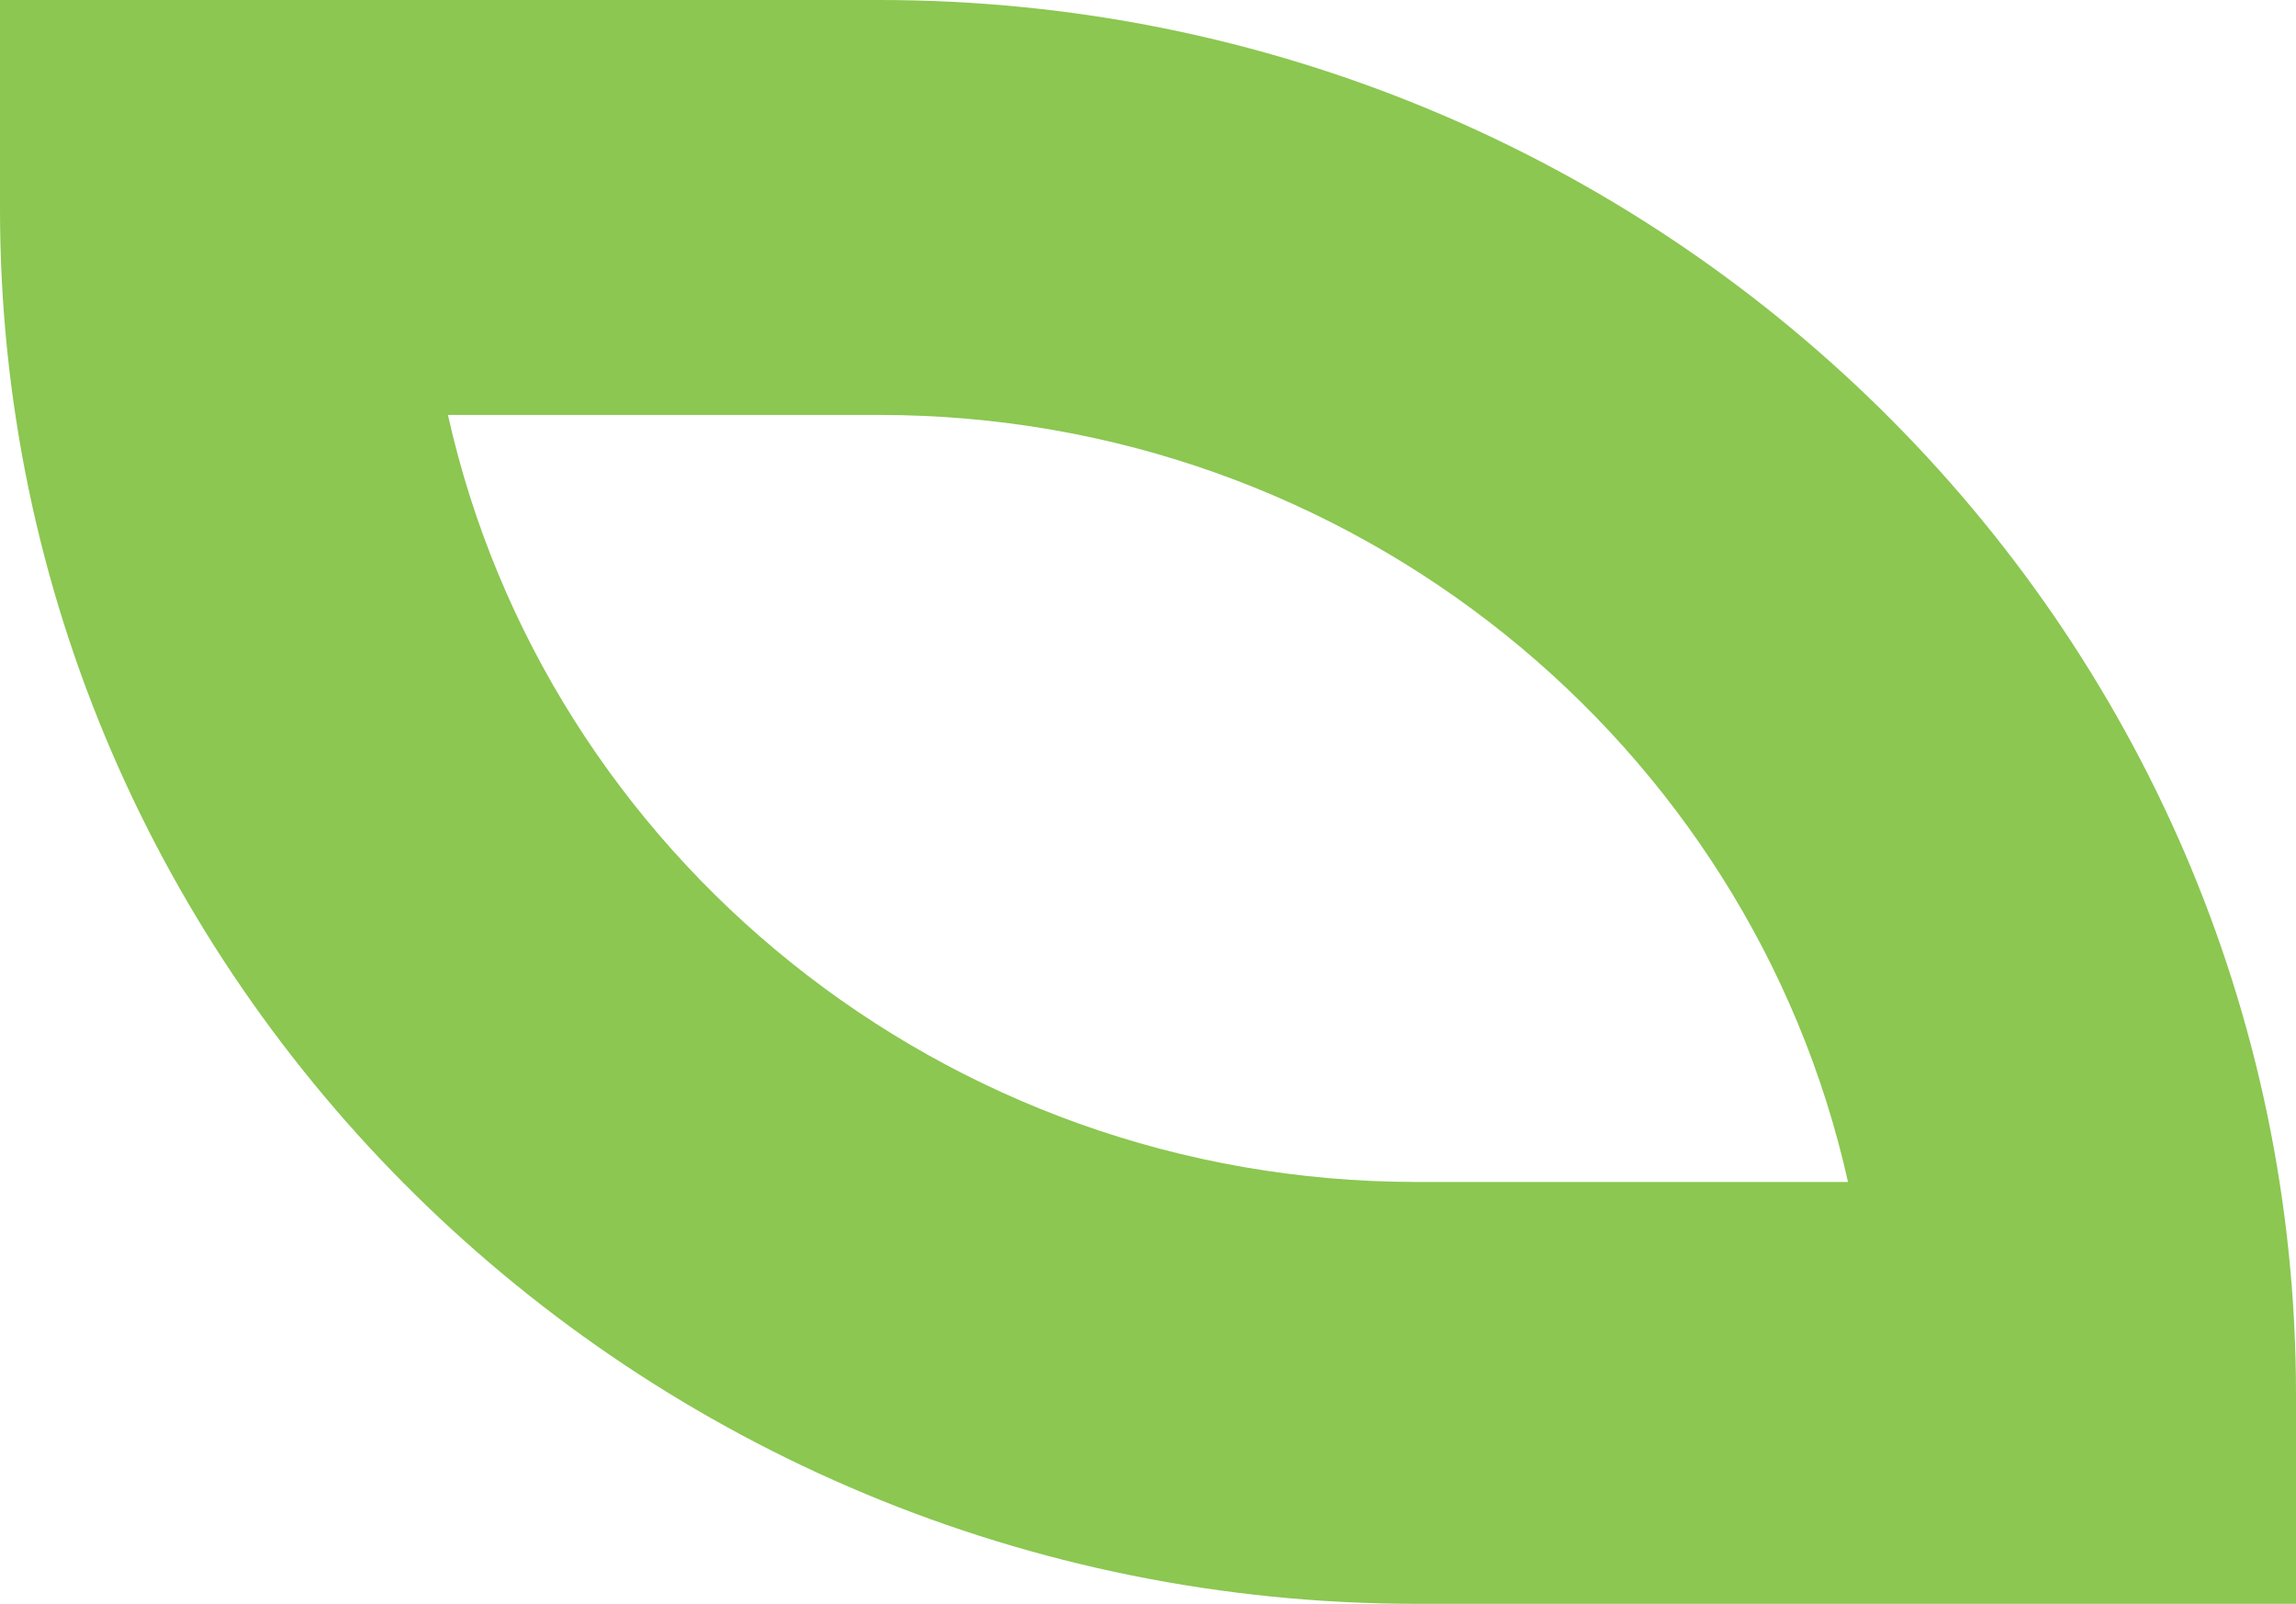
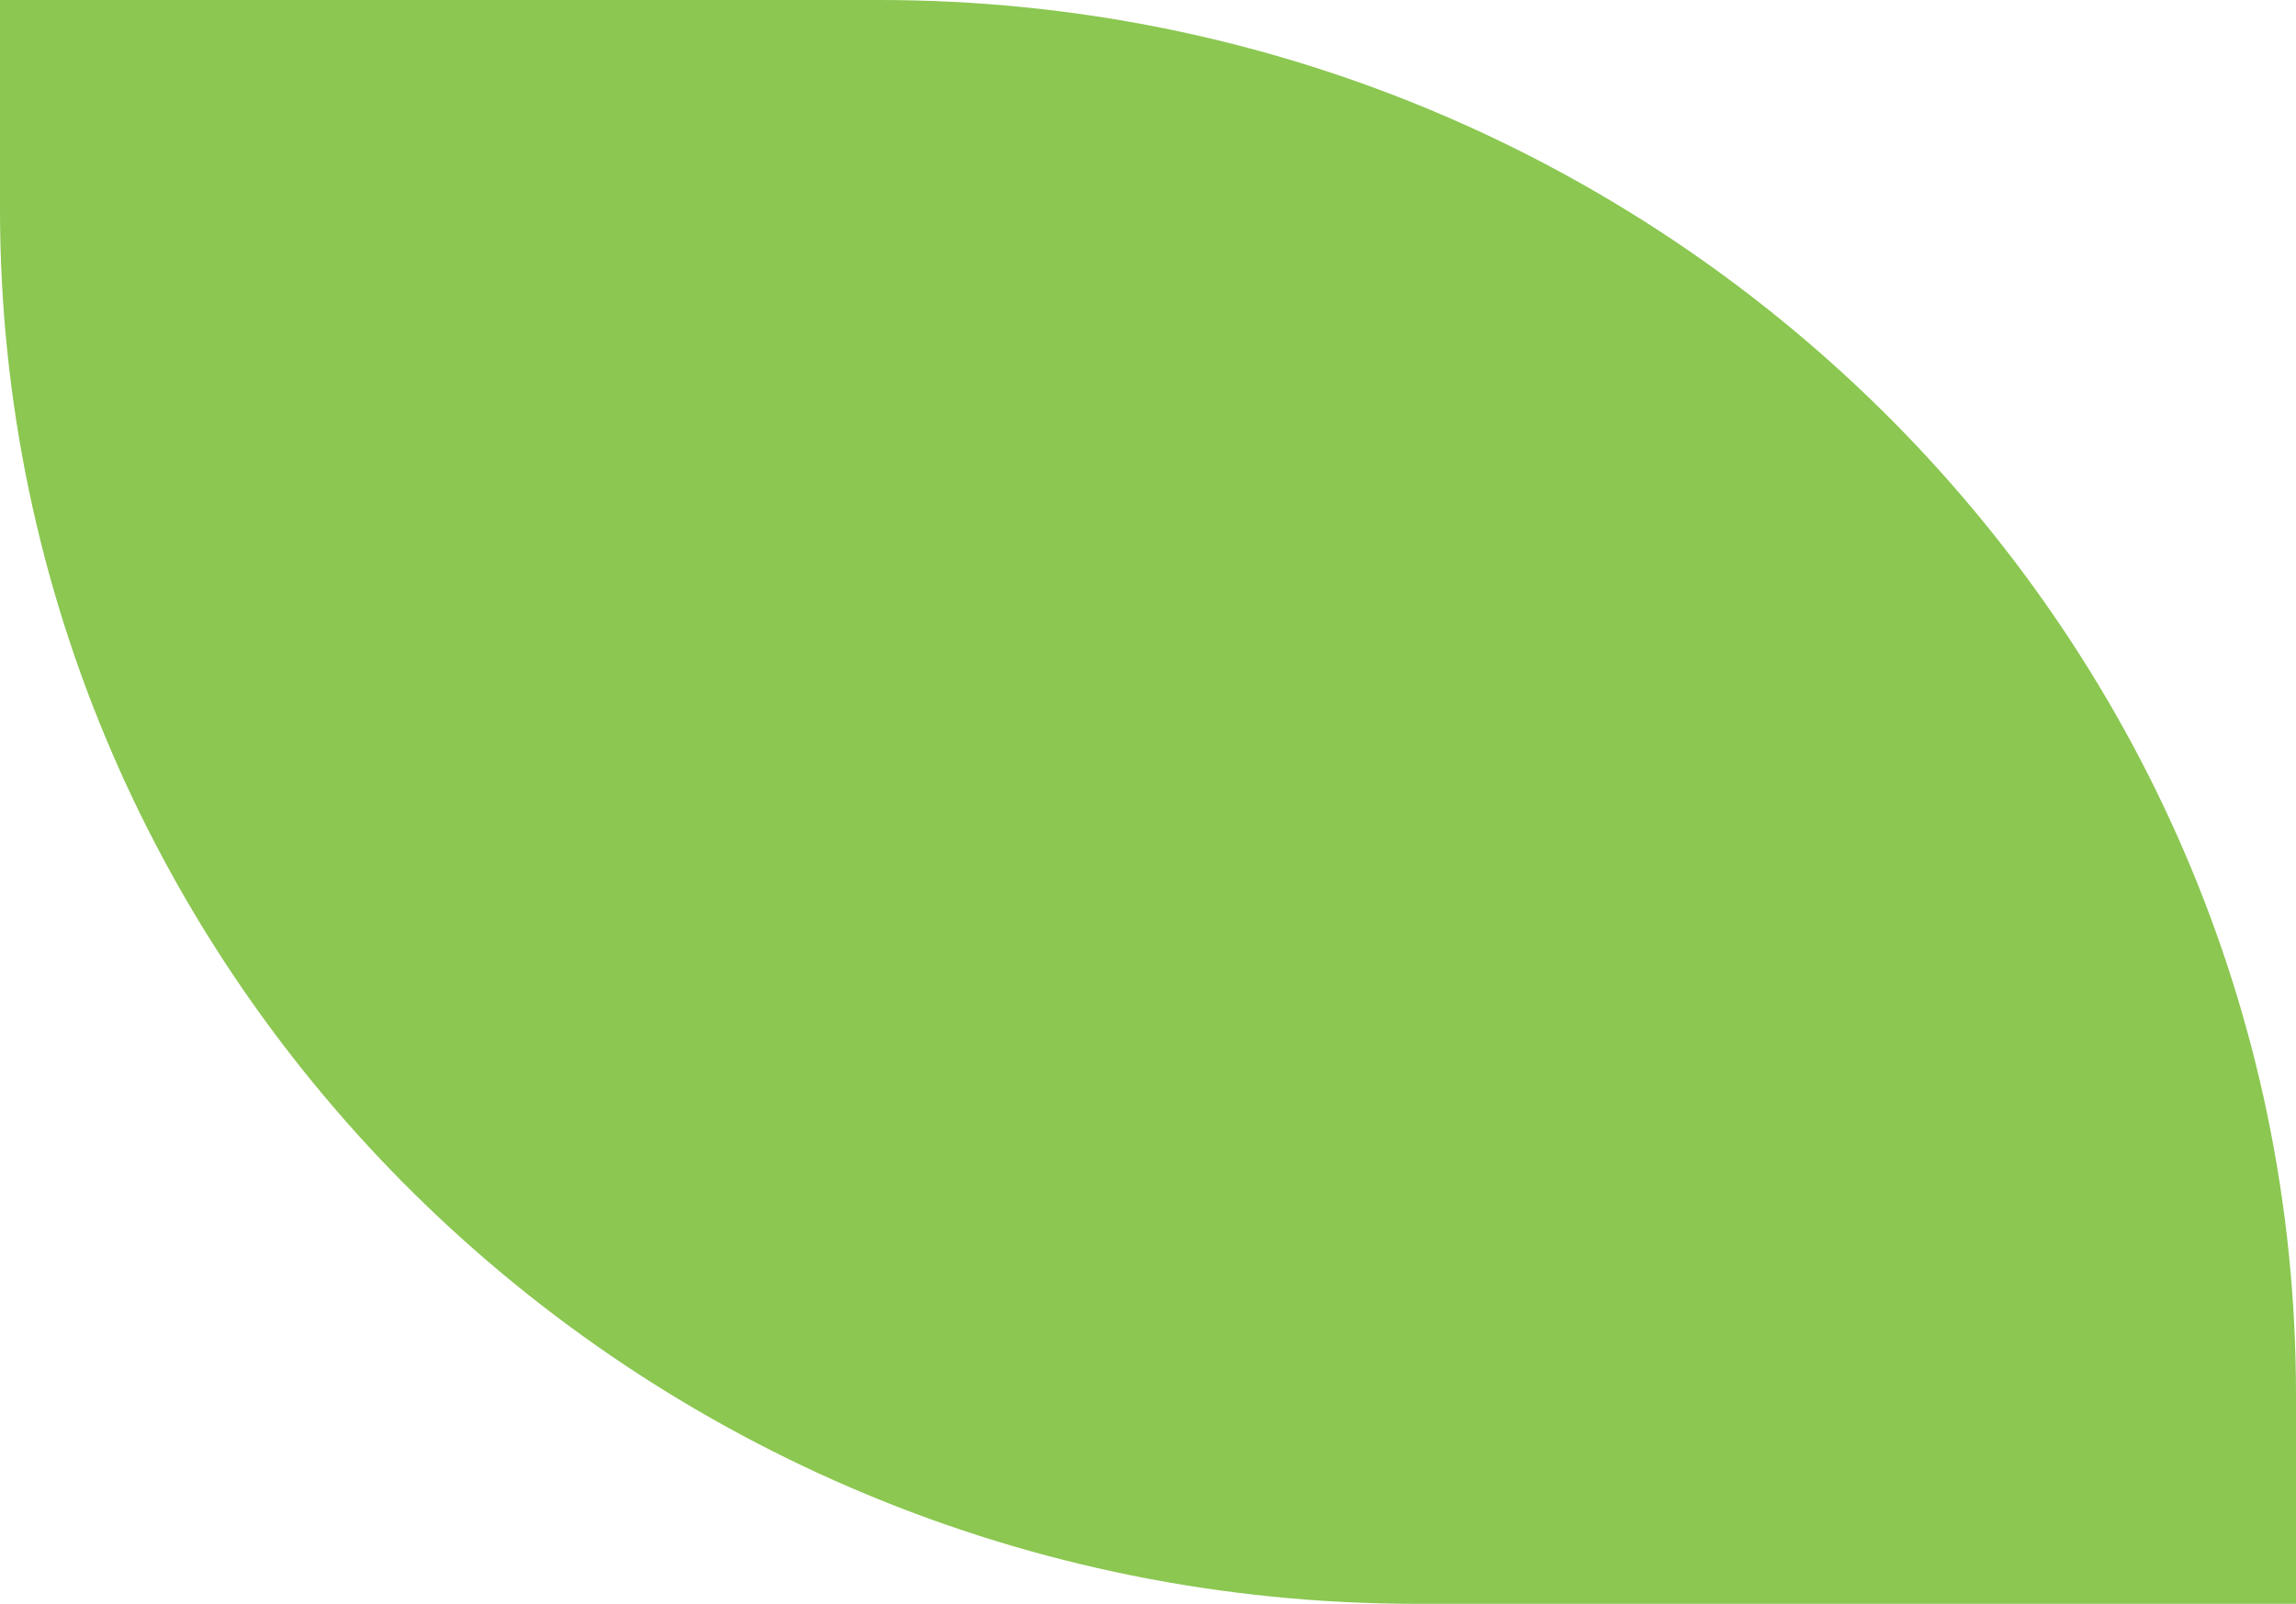
<svg xmlns="http://www.w3.org/2000/svg" width="240" height="167.694" viewBox="0 0 240 167.694">
-   <path d="M240,167.694H148.1C66.431,167.694,0,102.281,0,21.876V0H91.9C173.559,0,240,65.418,240,145.823ZM46.825,43.385c10.2,45.811,51.743,80.2,101.276,80.2H193.17c-10.2-45.806-51.728-80.2-101.266-80.2Z" transform="translate(0)" fill="#8bc751" />
+   <path d="M240,167.694H148.1C66.431,167.694,0,102.281,0,21.876V0H91.9C173.559,0,240,65.418,240,145.823Zc10.2,45.811,51.743,80.2,101.276,80.2H193.17c-10.2-45.806-51.728-80.2-101.266-80.2Z" transform="translate(0)" fill="#8bc751" />
</svg>